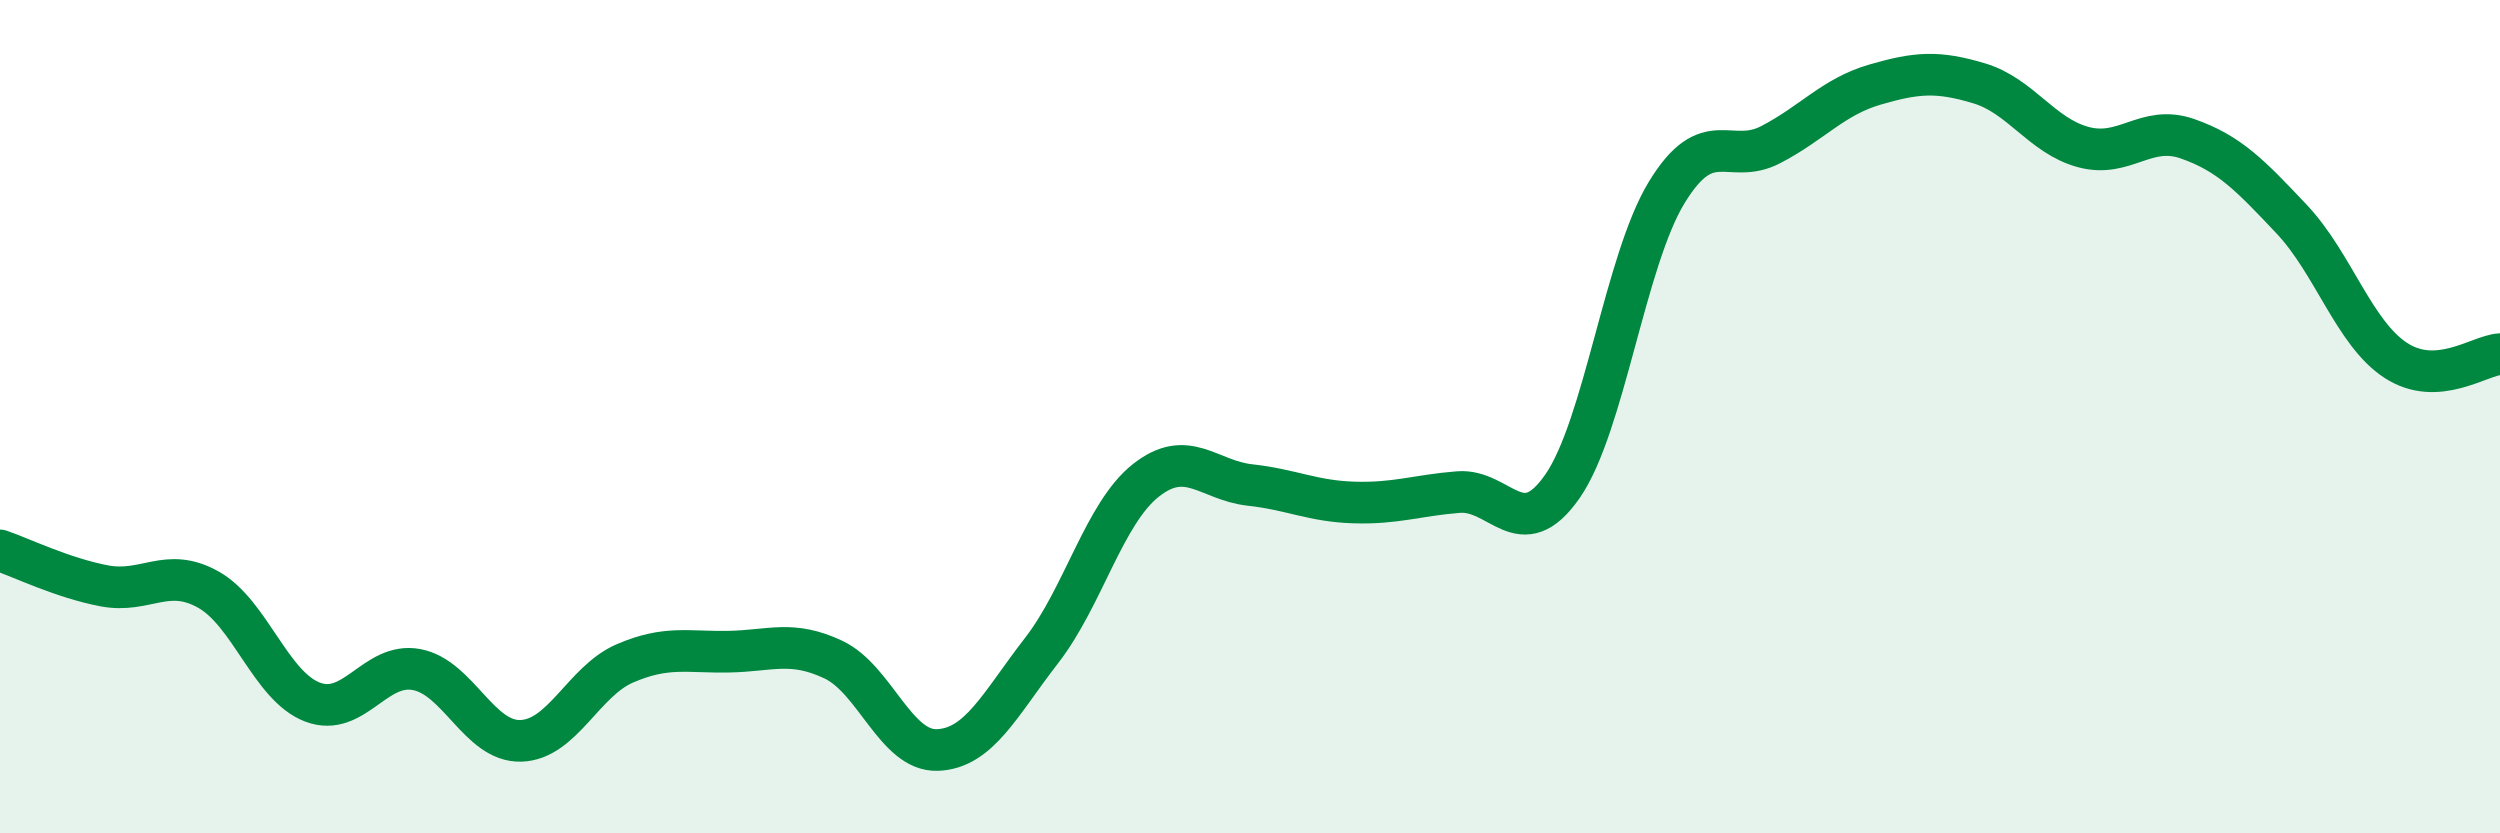
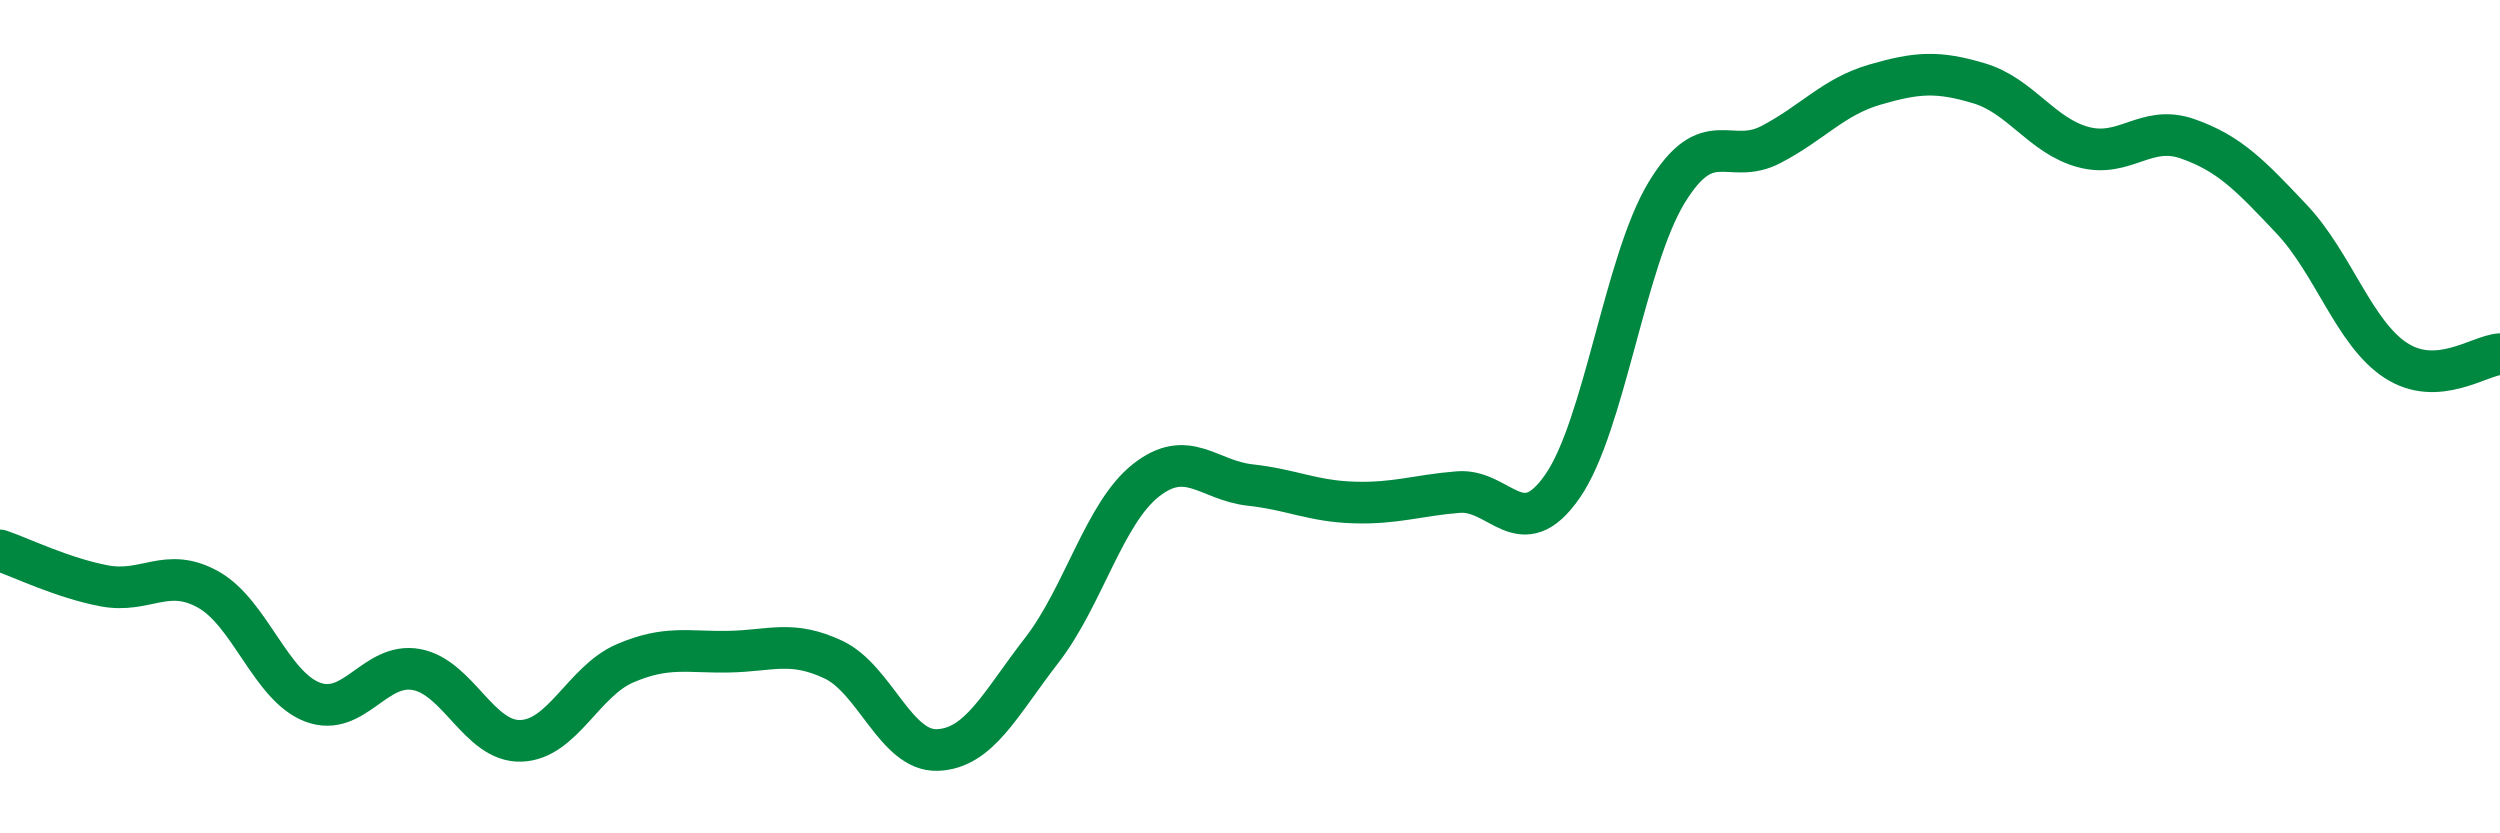
<svg xmlns="http://www.w3.org/2000/svg" width="60" height="20" viewBox="0 0 60 20">
-   <path d="M 0,13.21 C 0.5,13.38 1.5,13.87 2.5,14.06 C 3.5,14.25 4,13.59 5,14.15 C 6,14.71 6.5,16.47 7.5,16.85 C 8.5,17.23 9,15.88 10,16.07 C 11,16.26 11.5,17.81 12.5,17.78 C 13.5,17.75 14,16.35 15,15.92 C 16,15.49 16.5,15.66 17.5,15.64 C 18.5,15.62 19,15.36 20,15.83 C 21,16.3 21.5,18.04 22.5,18 C 23.5,17.96 24,16.9 25,15.61 C 26,14.32 26.5,12.32 27.5,11.53 C 28.5,10.74 29,11.53 30,11.64 C 31,11.75 31.5,12.03 32.5,12.06 C 33.5,12.09 34,11.89 35,11.81 C 36,11.73 36.5,13.11 37.5,11.67 C 38.5,10.23 39,6.26 40,4.62 C 41,2.98 41.5,3.99 42.5,3.47 C 43.5,2.95 44,2.32 45,2.03 C 46,1.74 46.5,1.7 47.5,2 C 48.5,2.3 49,3.26 50,3.53 C 51,3.8 51.5,2.98 52.5,3.33 C 53.5,3.68 54,4.2 55,5.26 C 56,6.32 56.5,8 57.5,8.65 C 58.5,9.3 59.5,8.53 60,8.5L60 20L0 20Z" fill="#008740" opacity="0.1" stroke-linecap="round" stroke-linejoin="round" />
  <path d="M 0,13.21 C 0.5,13.38 1.5,13.87 2.5,14.06 C 3.5,14.25 4,13.59 5,14.15 C 6,14.71 6.5,16.47 7.5,16.85 C 8.5,17.23 9,15.88 10,16.07 C 11,16.26 11.5,17.81 12.5,17.78 C 13.5,17.75 14,16.35 15,15.92 C 16,15.49 16.5,15.66 17.5,15.64 C 18.5,15.62 19,15.36 20,15.83 C 21,16.3 21.5,18.04 22.5,18 C 23.5,17.96 24,16.9 25,15.61 C 26,14.32 26.5,12.32 27.5,11.53 C 28.5,10.74 29,11.53 30,11.64 C 31,11.75 31.5,12.03 32.5,12.06 C 33.5,12.09 34,11.89 35,11.81 C 36,11.73 36.5,13.11 37.5,11.67 C 38.5,10.23 39,6.26 40,4.62 C 41,2.98 41.5,3.99 42.5,3.47 C 43.5,2.95 44,2.32 45,2.03 C 46,1.74 46.5,1.7 47.5,2 C 48.5,2.3 49,3.26 50,3.53 C 51,3.8 51.5,2.98 52.5,3.33 C 53.5,3.68 54,4.2 55,5.26 C 56,6.32 56.5,8 57.5,8.65 C 58.5,9.3 59.5,8.53 60,8.5" stroke="#008740" stroke-width="1" fill="none" stroke-linecap="round" stroke-linejoin="round" />
</svg>